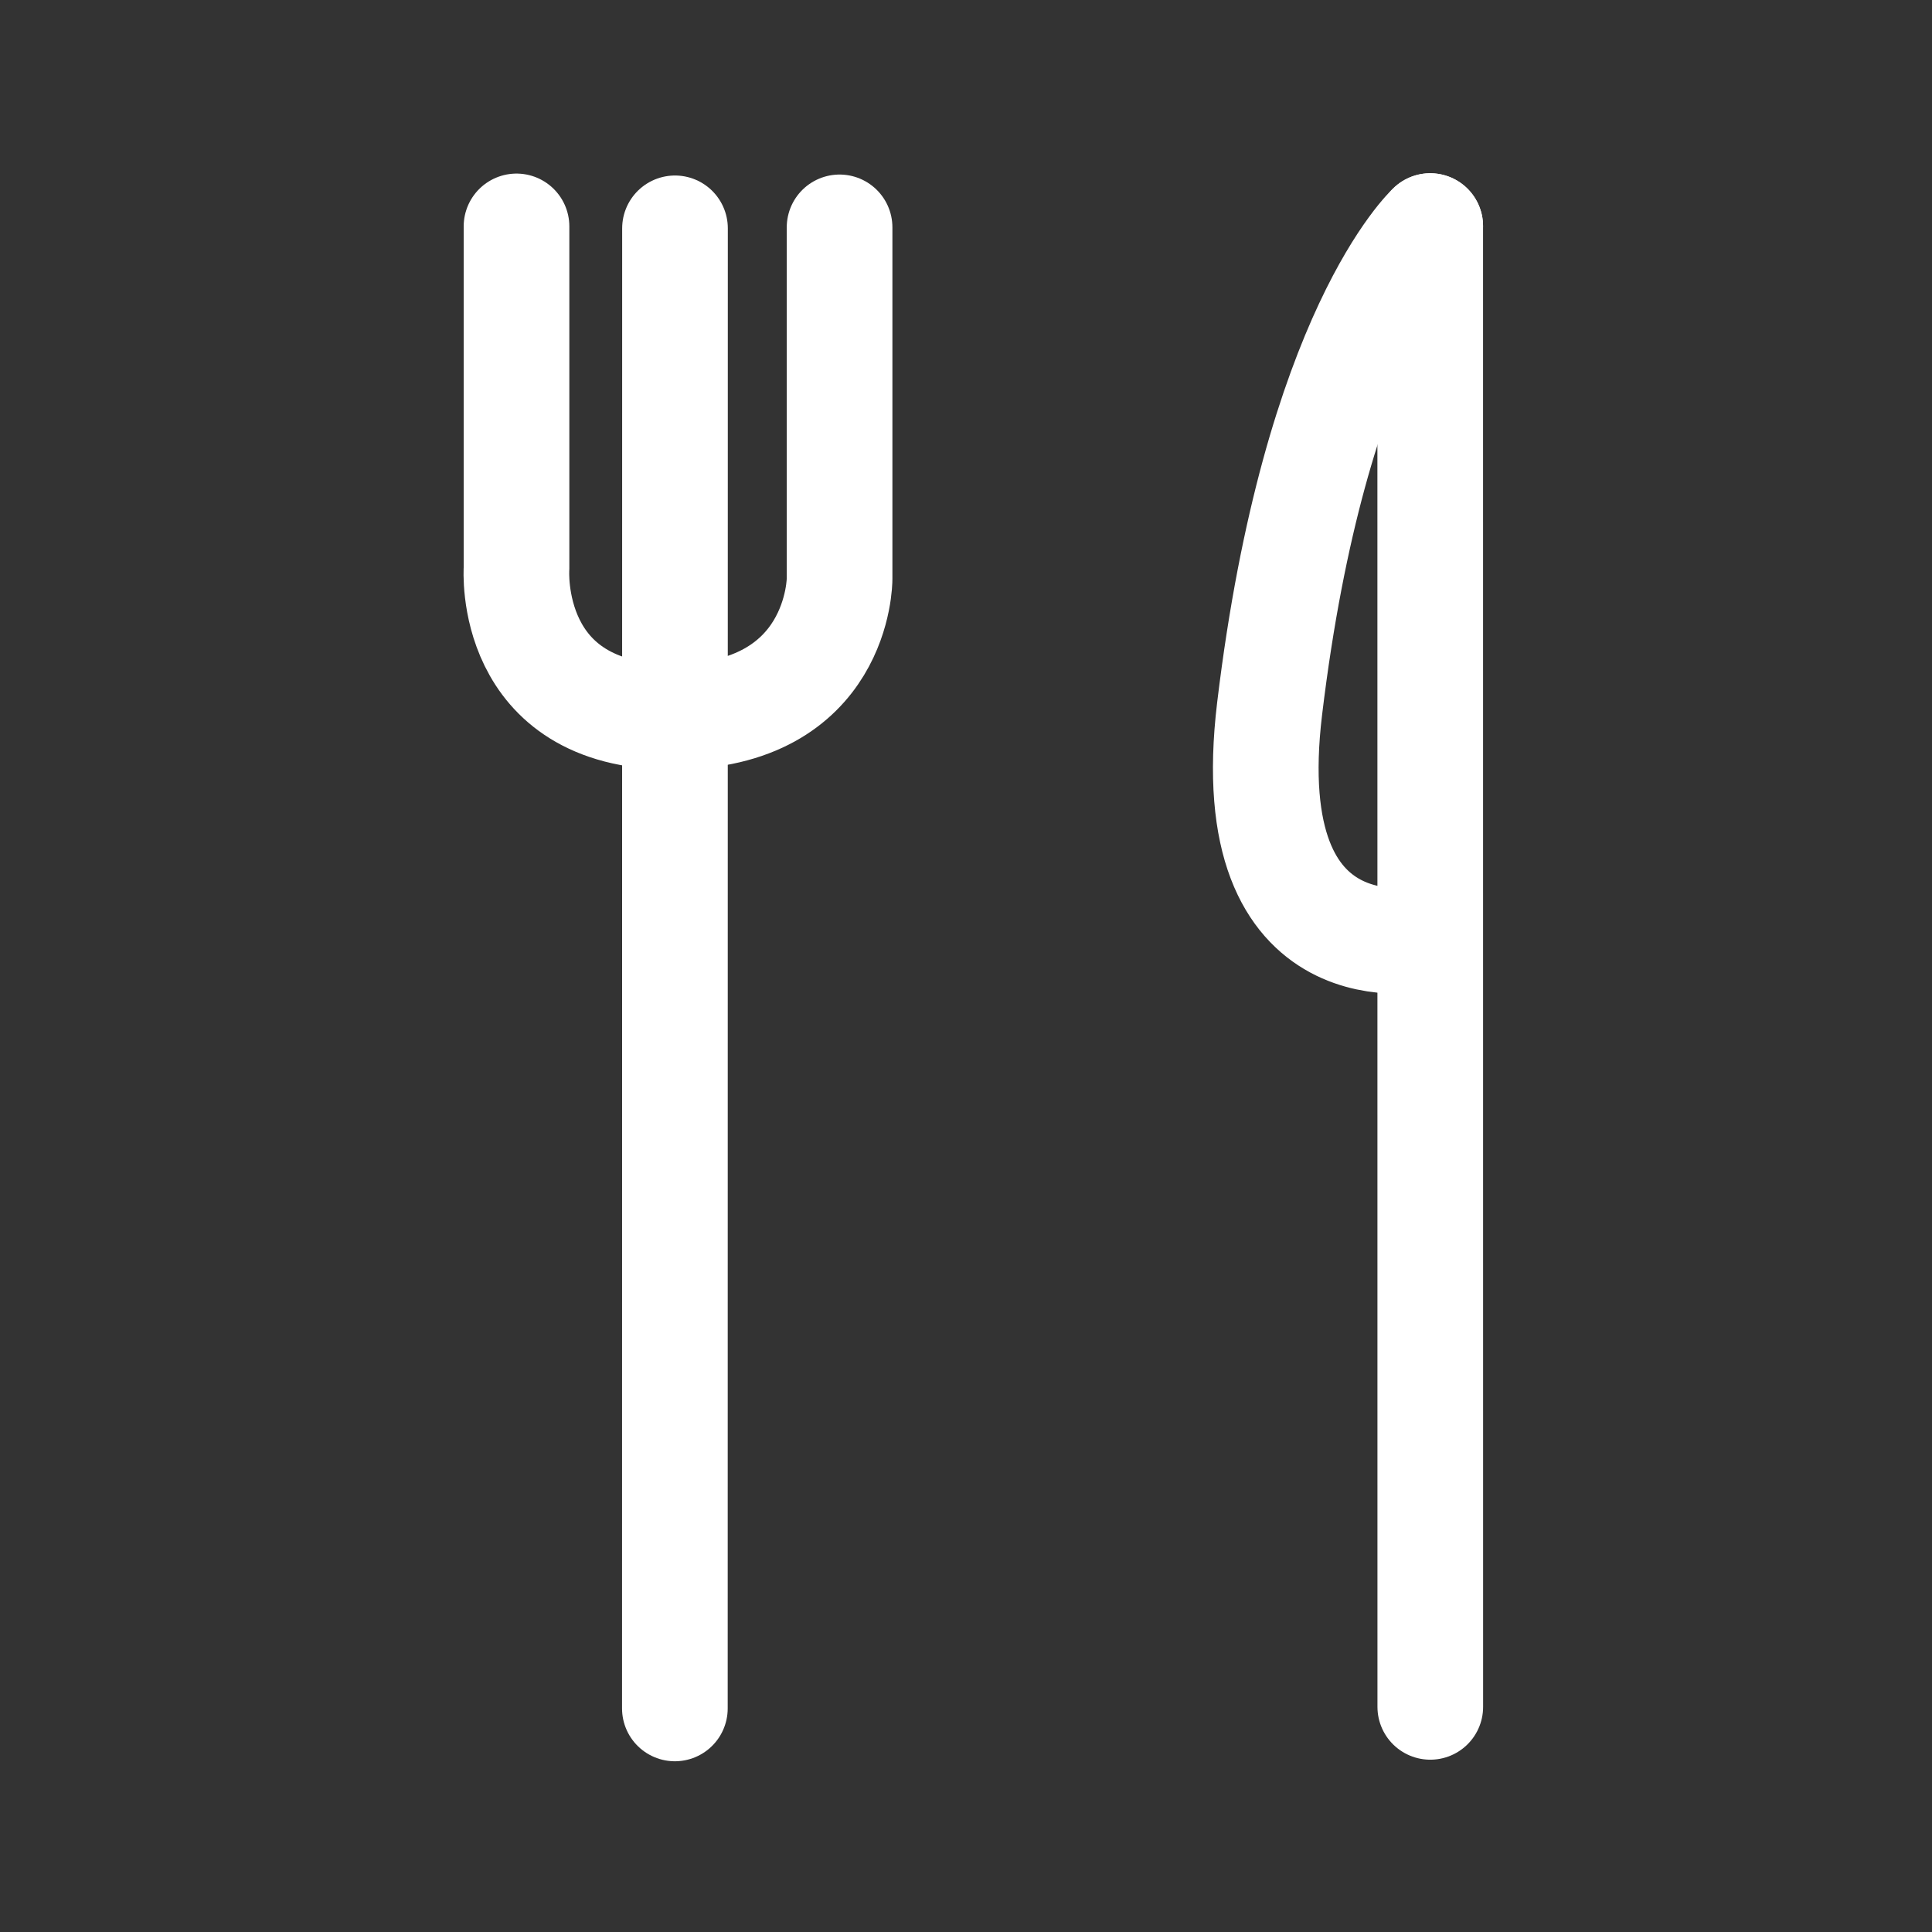
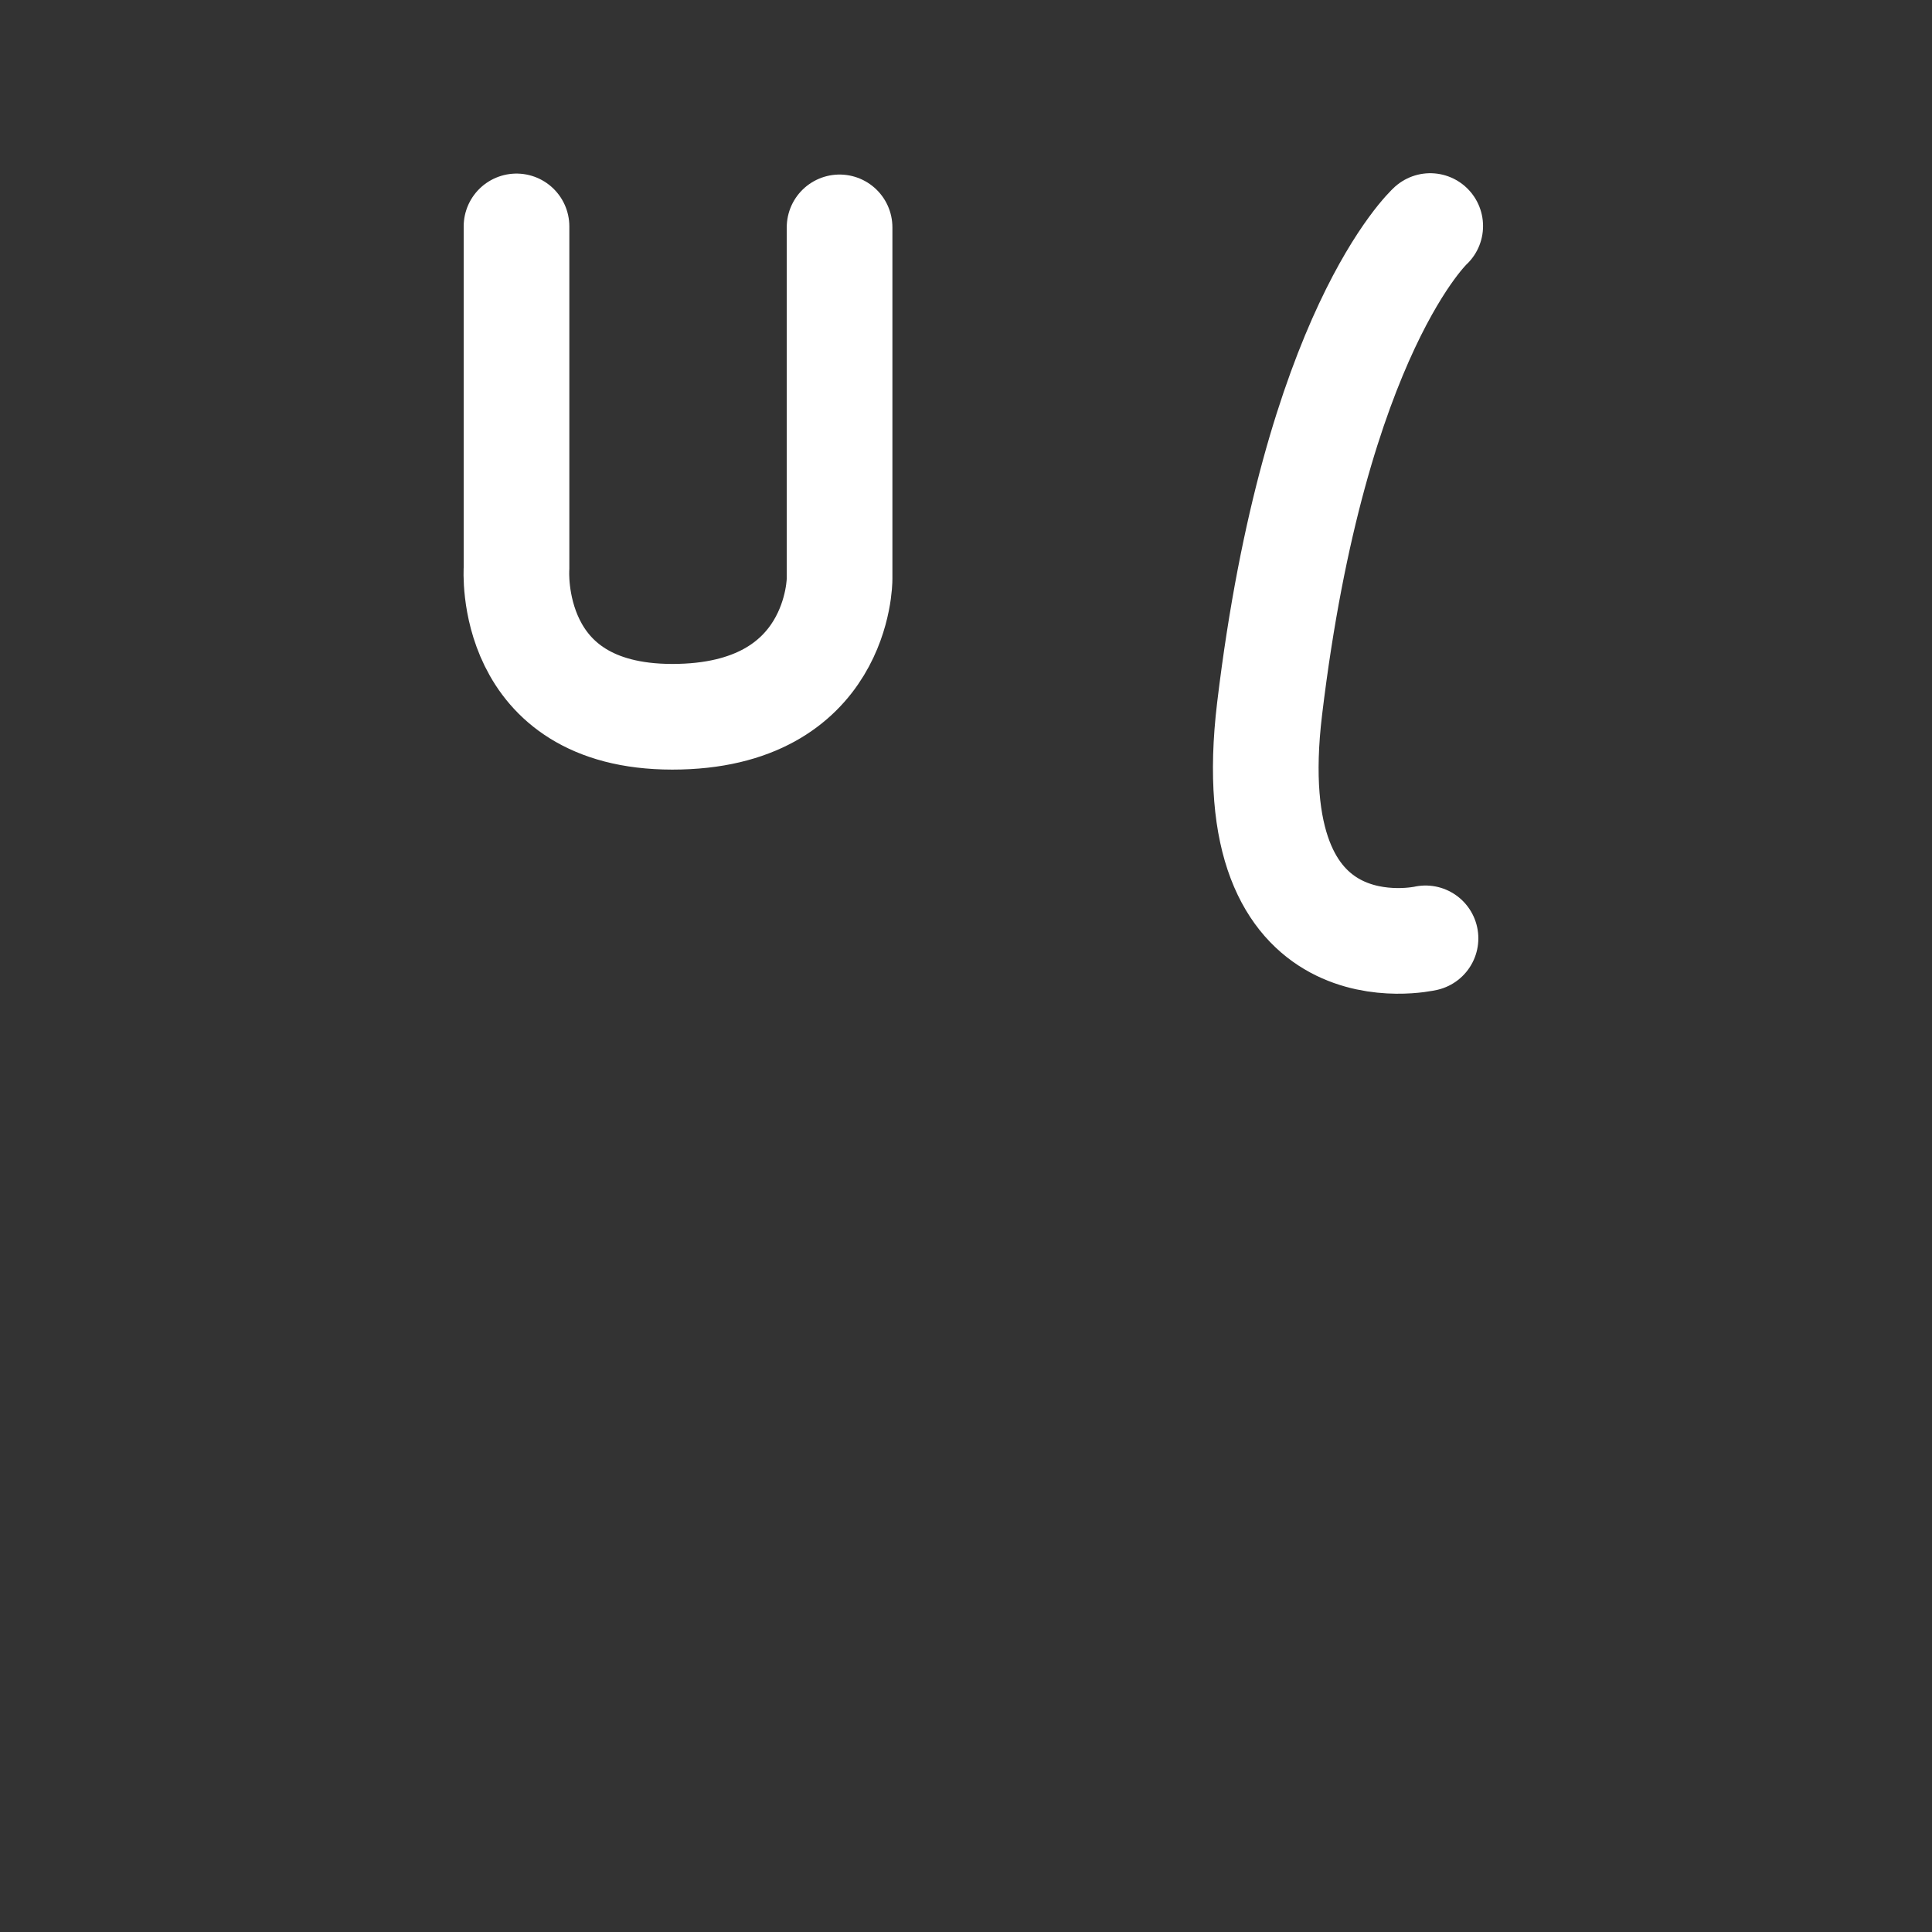
<svg xmlns="http://www.w3.org/2000/svg" version="1.1" id="Ebene_1" x="0px" y="0px" width="32px" height="32px" viewBox="0 0 32 32" enable-background="new 0 0 32 32" xml:space="preserve">
  <rect x="0" y="0" width="32" height="32" fill="#333333" stroke="none" />
  <g>
    <g>
      <g>
-         <line fill="none" stroke="#FFFFFF" stroke-width="1.75" stroke-linecap="round" stroke-linejoin="round" stroke-miterlimit="10" x1="23.69" y1="28.271" x2="23.689" y2="3.745" />
        <path fill="none" stroke="#FFFFFF" stroke-width="1.75" stroke-linecap="round" stroke-linejoin="round" stroke-miterlimit="10" d="     M23.611,15.542c0,0-3.127,0.722-2.582-3.805c0.752-6.25,2.66-7.993,2.66-7.993" />
      </g>
    </g>
    <g>
-       <line fill="none" stroke="#FFFFFF" stroke-width="1.75" stroke-linecap="round" stroke-linejoin="round" stroke-miterlimit="10" x1="11.18" y1="3.782" x2="11.178" y2="28.297" />
      <path fill="none" stroke="#FFFFFF" stroke-width="1.75" stroke-linecap="round" stroke-linejoin="round" stroke-miterlimit="10" d="    M8.555,3.75v3.281v2.387c0,0-0.171,2.453,2.58,2.454c2.775,0,2.771-2.281,2.771-2.281V7.031V3.766" />
    </g>
  </g>
</svg>